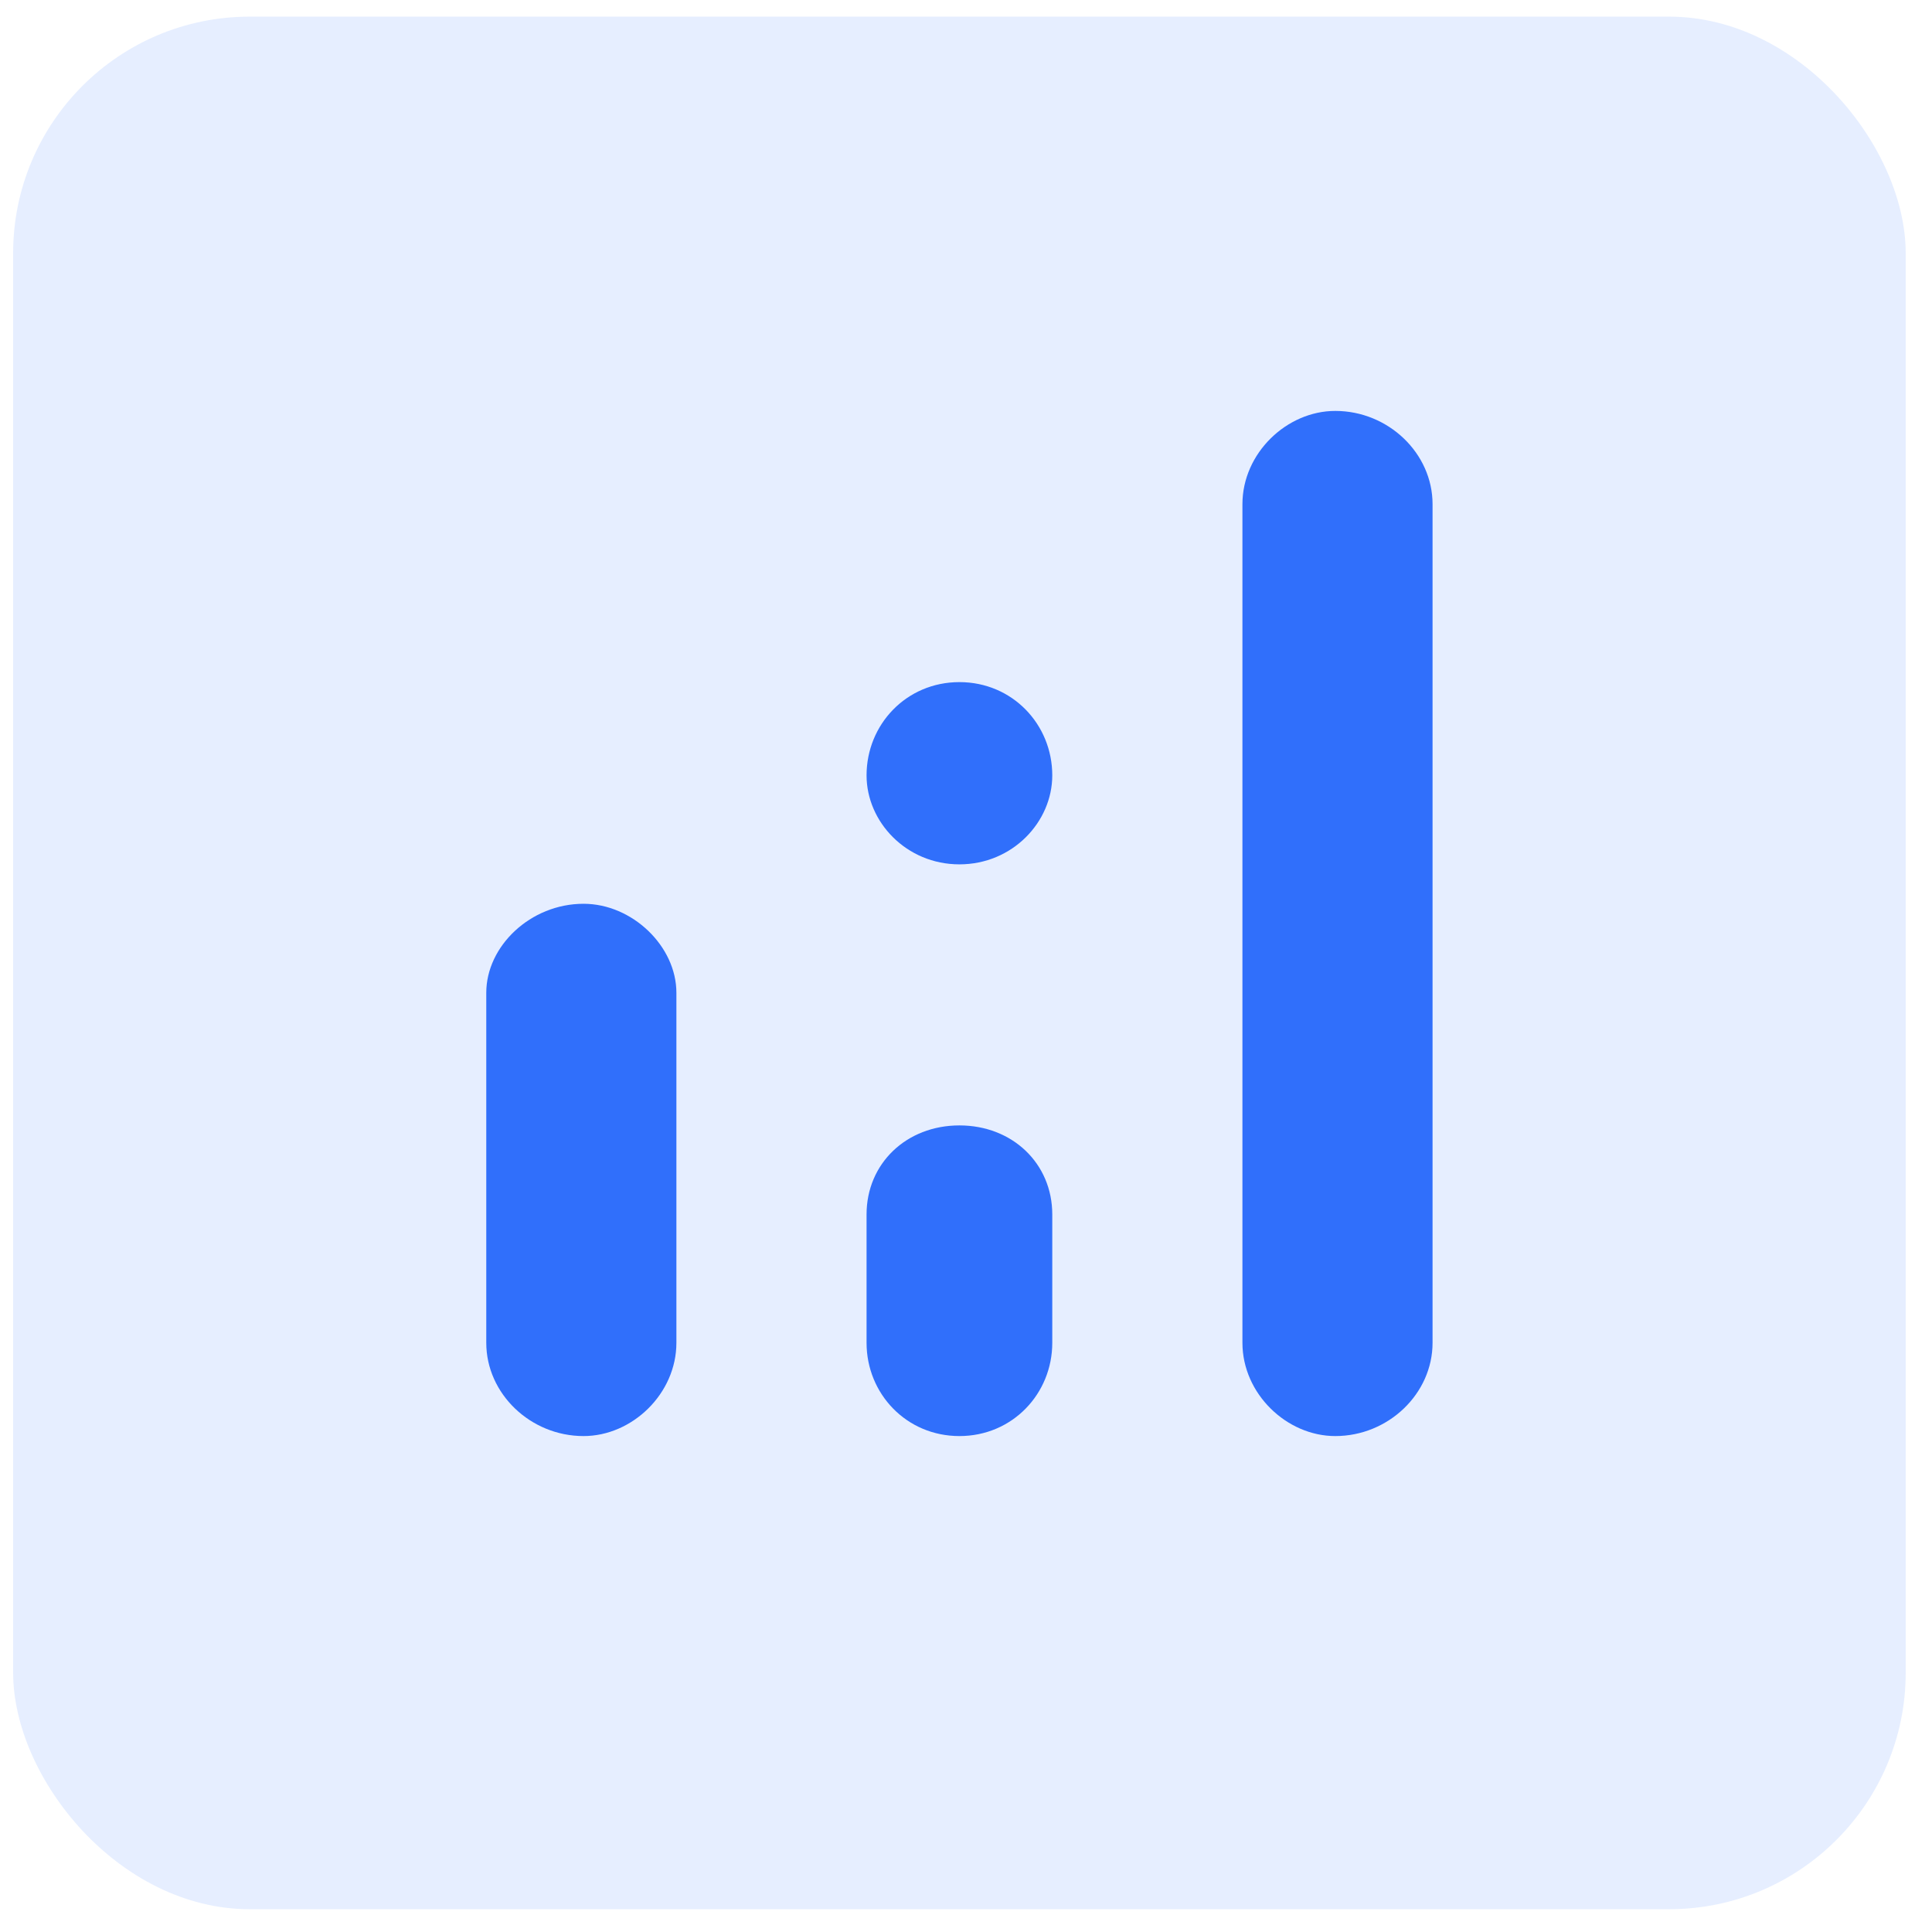
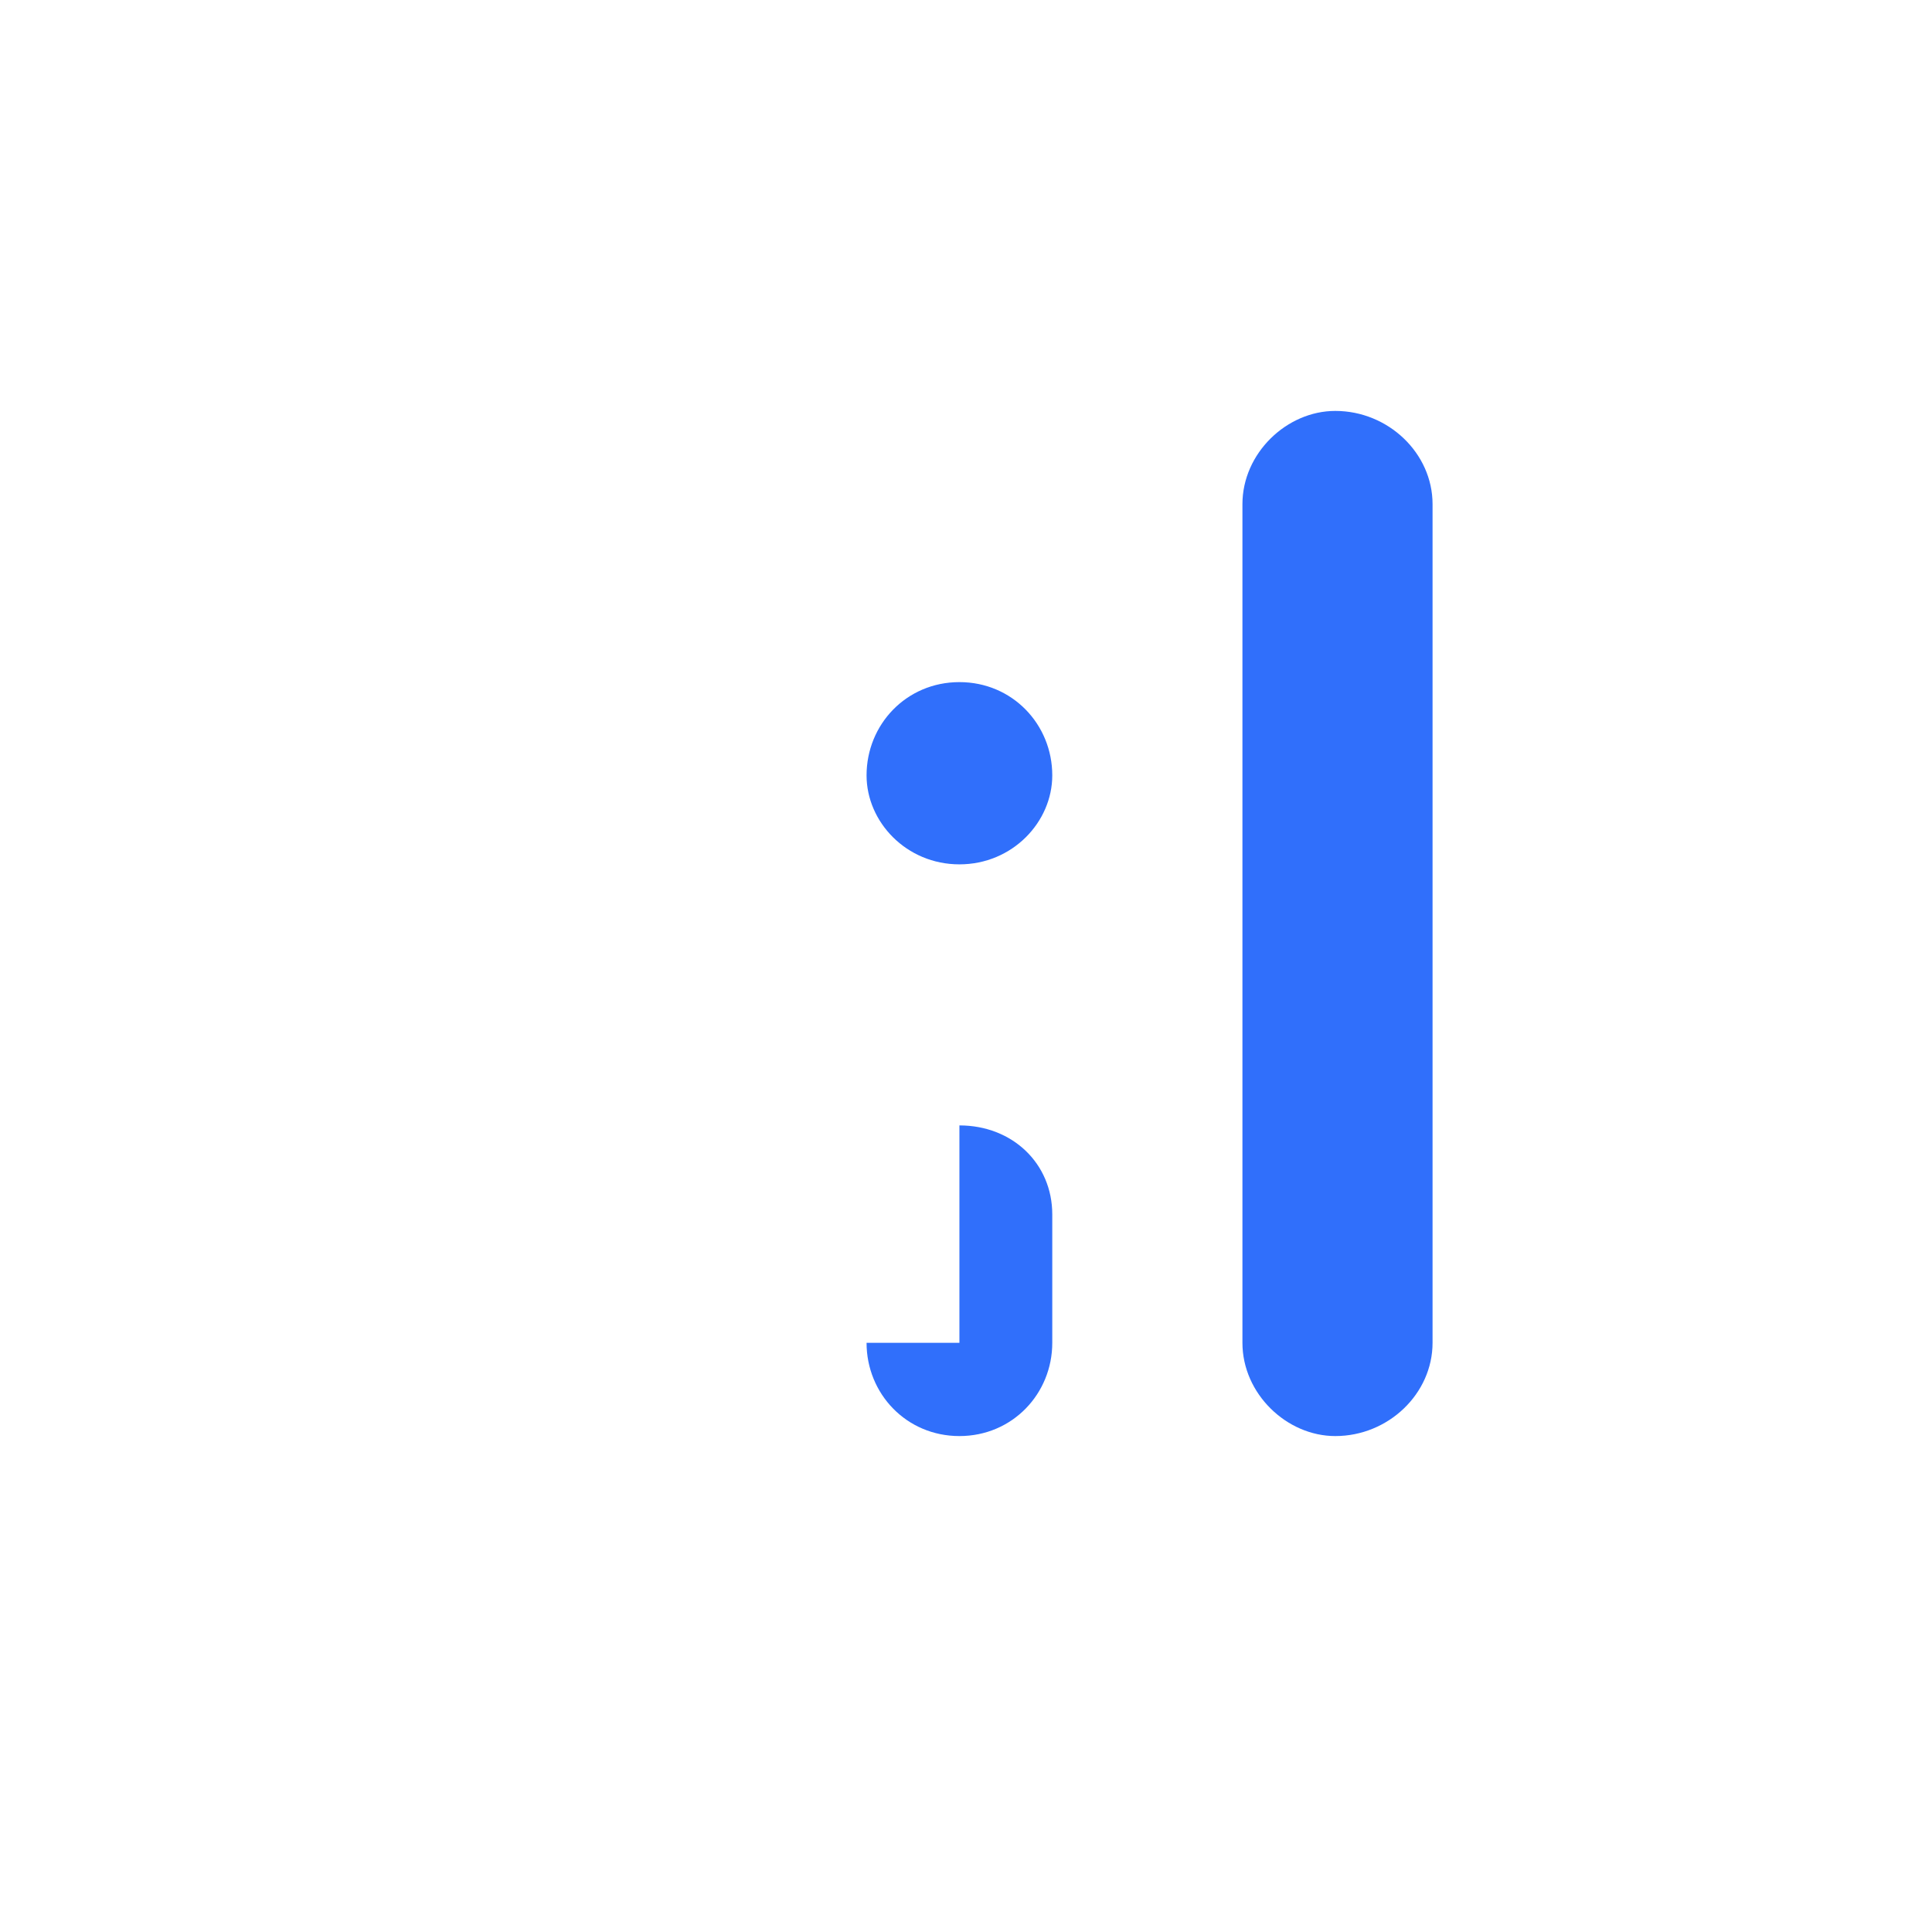
<svg xmlns="http://www.w3.org/2000/svg" width="49" height="49" viewBox="0 0 49 49" fill="none">
-   <rect x="0.333" y="0.422" width="48" height="48" rx="6" fill="#306FFB" fill-opacity="0.12" />
-   <path d="M12.333 34.057C12.333 35.347 13.454 36.422 14.8 36.422C16.034 36.422 17.155 35.347 17.155 34.057V25.179C17.155 23.997 16.034 22.922 14.8 22.922C13.454 22.922 12.333 23.997 12.333 25.179V34.057Z" fill="#306FFB" />
-   <path d="M21.978 34.057C21.978 35.347 22.987 36.422 24.333 36.422C25.679 36.422 26.688 35.347 26.688 34.057V30.8C26.688 29.511 25.679 28.543 24.333 28.543C22.987 28.543 21.978 29.511 21.978 30.8V34.057Z" fill="#306FFB" />
+   <path d="M21.978 34.057C21.978 35.347 22.987 36.422 24.333 36.422C25.679 36.422 26.688 35.347 26.688 34.057V30.8C26.688 29.511 25.679 28.543 24.333 28.543V34.057Z" fill="#306FFB" />
  <path d="M21.978 19.665C21.978 20.847 22.987 21.922 24.333 21.922C25.679 21.922 26.688 20.847 26.688 19.665C26.688 18.375 25.679 17.3 24.333 17.3C22.987 17.3 21.978 18.375 21.978 19.665Z" fill="#306FFB" />
  <path d="M31.511 34.057C31.511 35.347 32.632 36.422 33.866 36.422C35.212 36.422 36.333 35.347 36.333 34.057V12.786C36.333 11.497 35.212 10.422 33.866 10.422C32.632 10.422 31.511 11.497 31.511 12.786V34.057Z" fill="#306FFB" />
</svg>